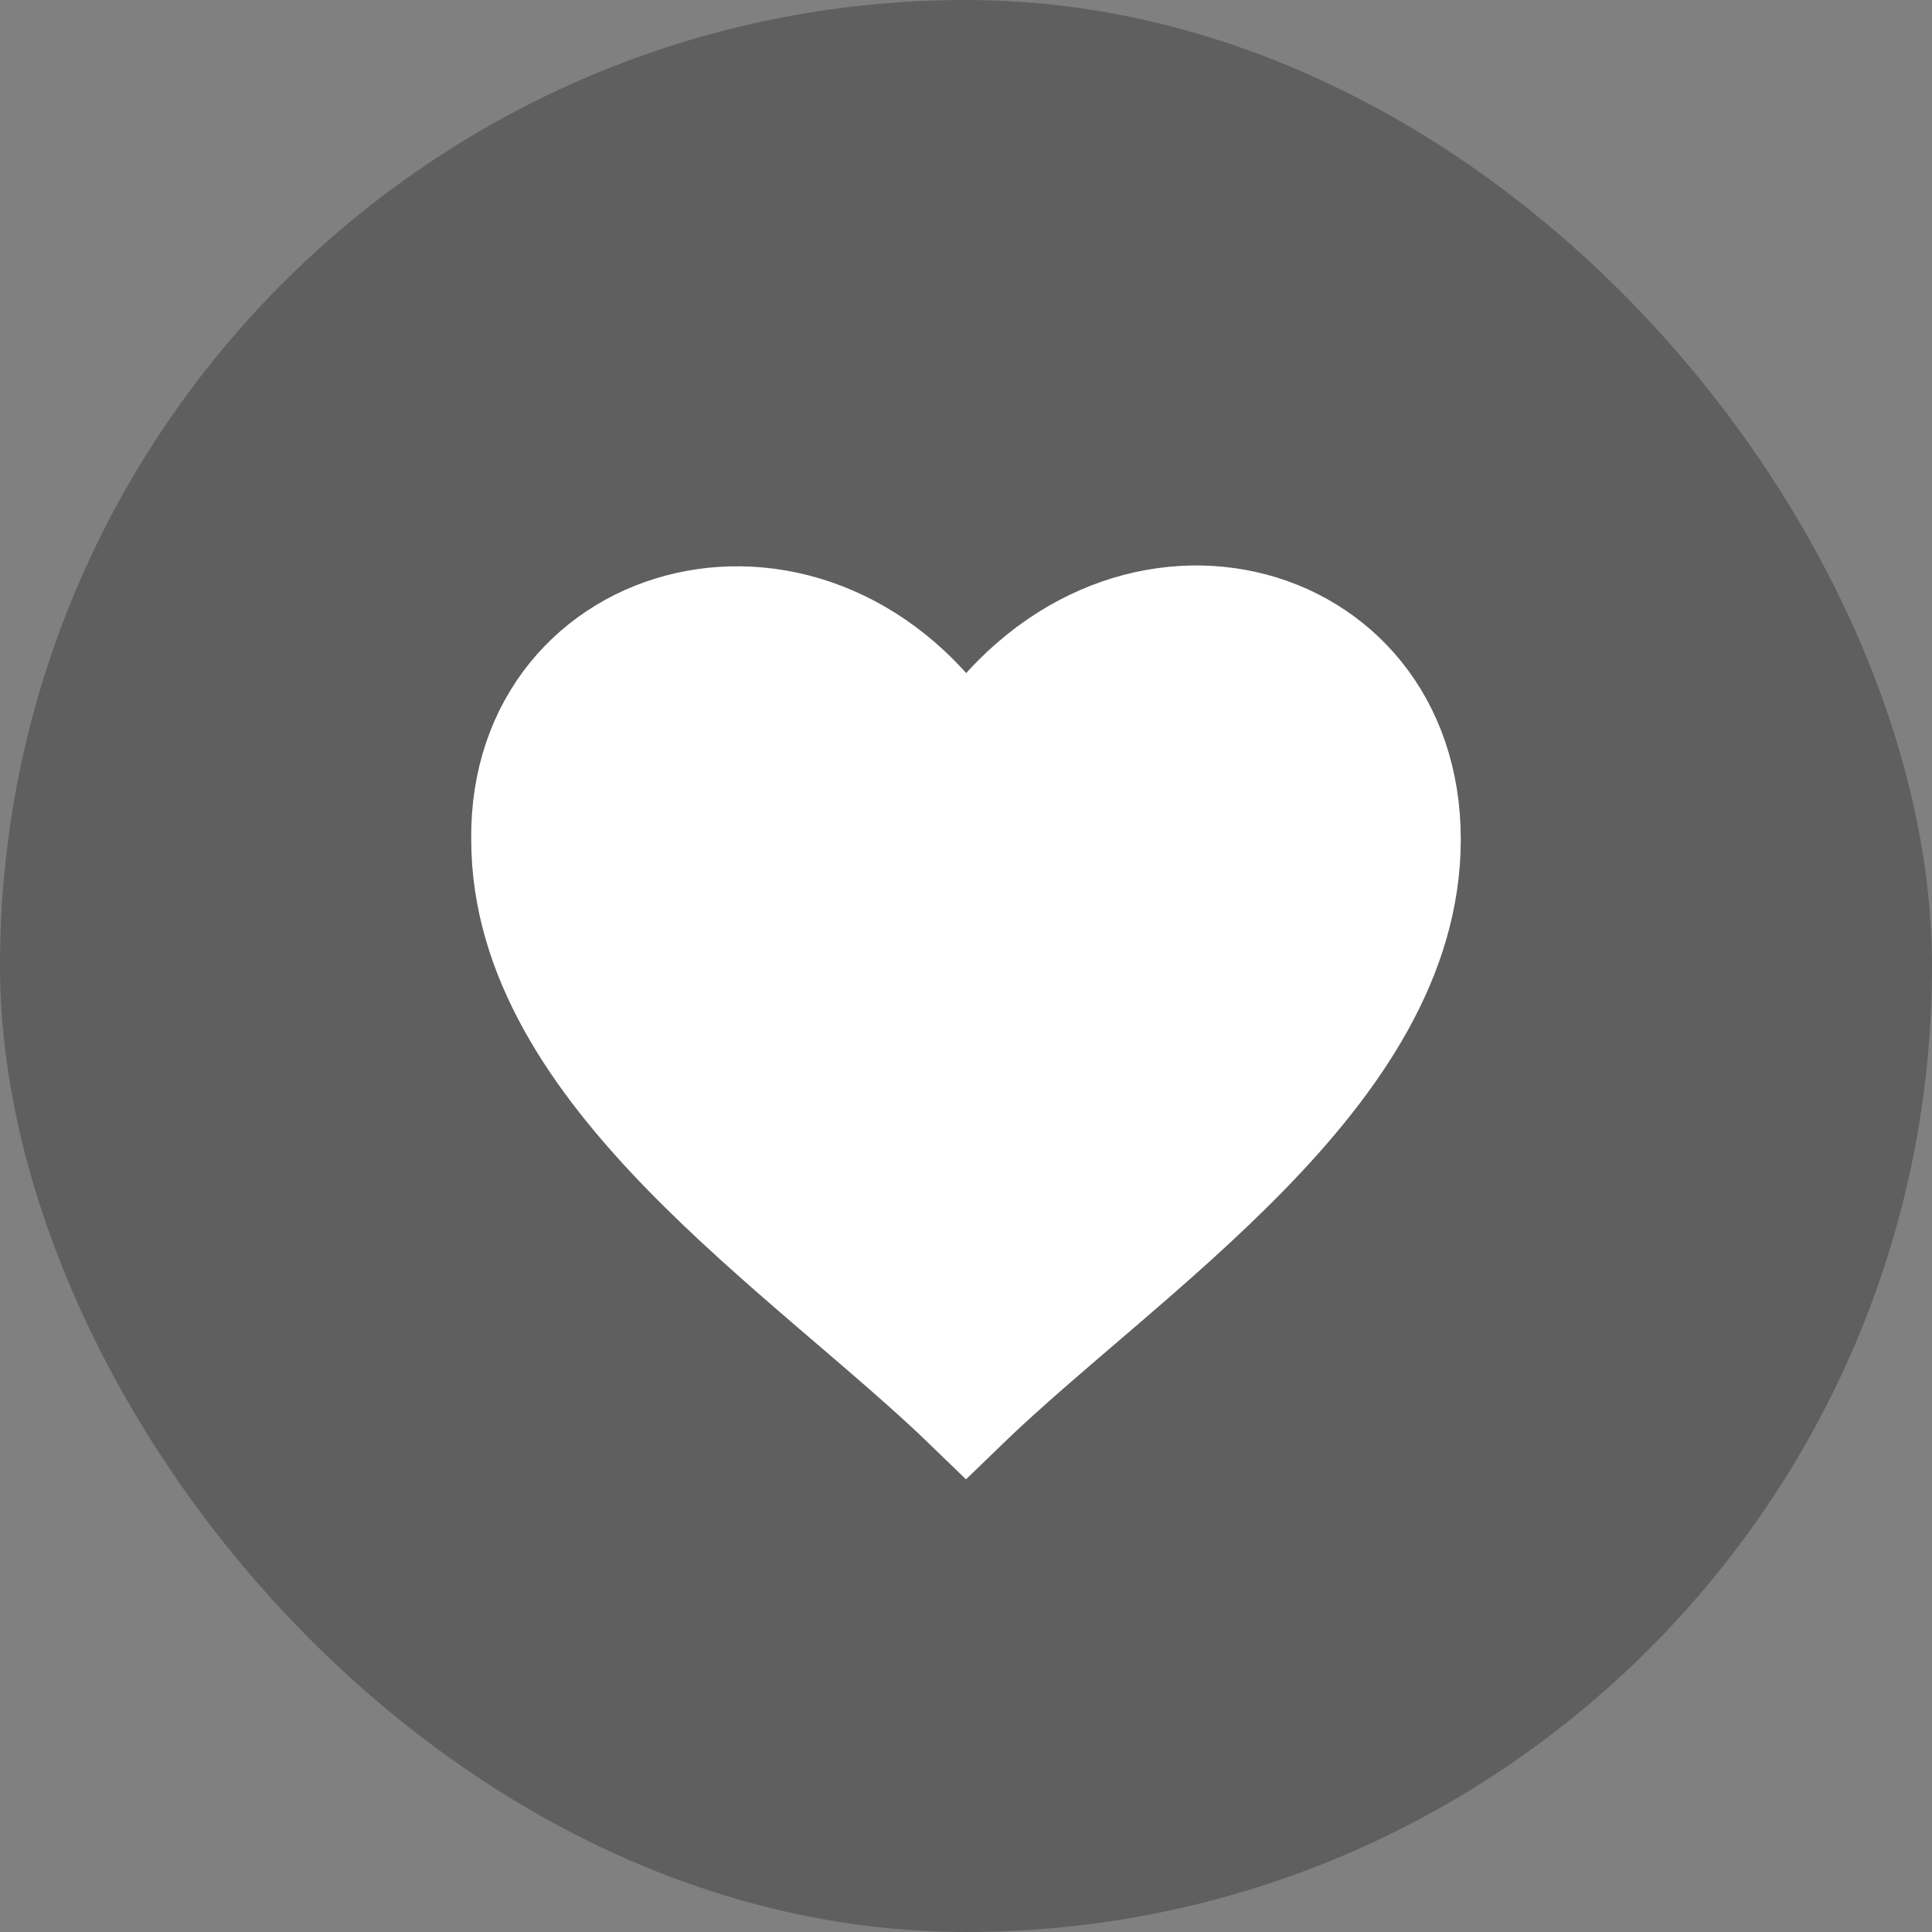
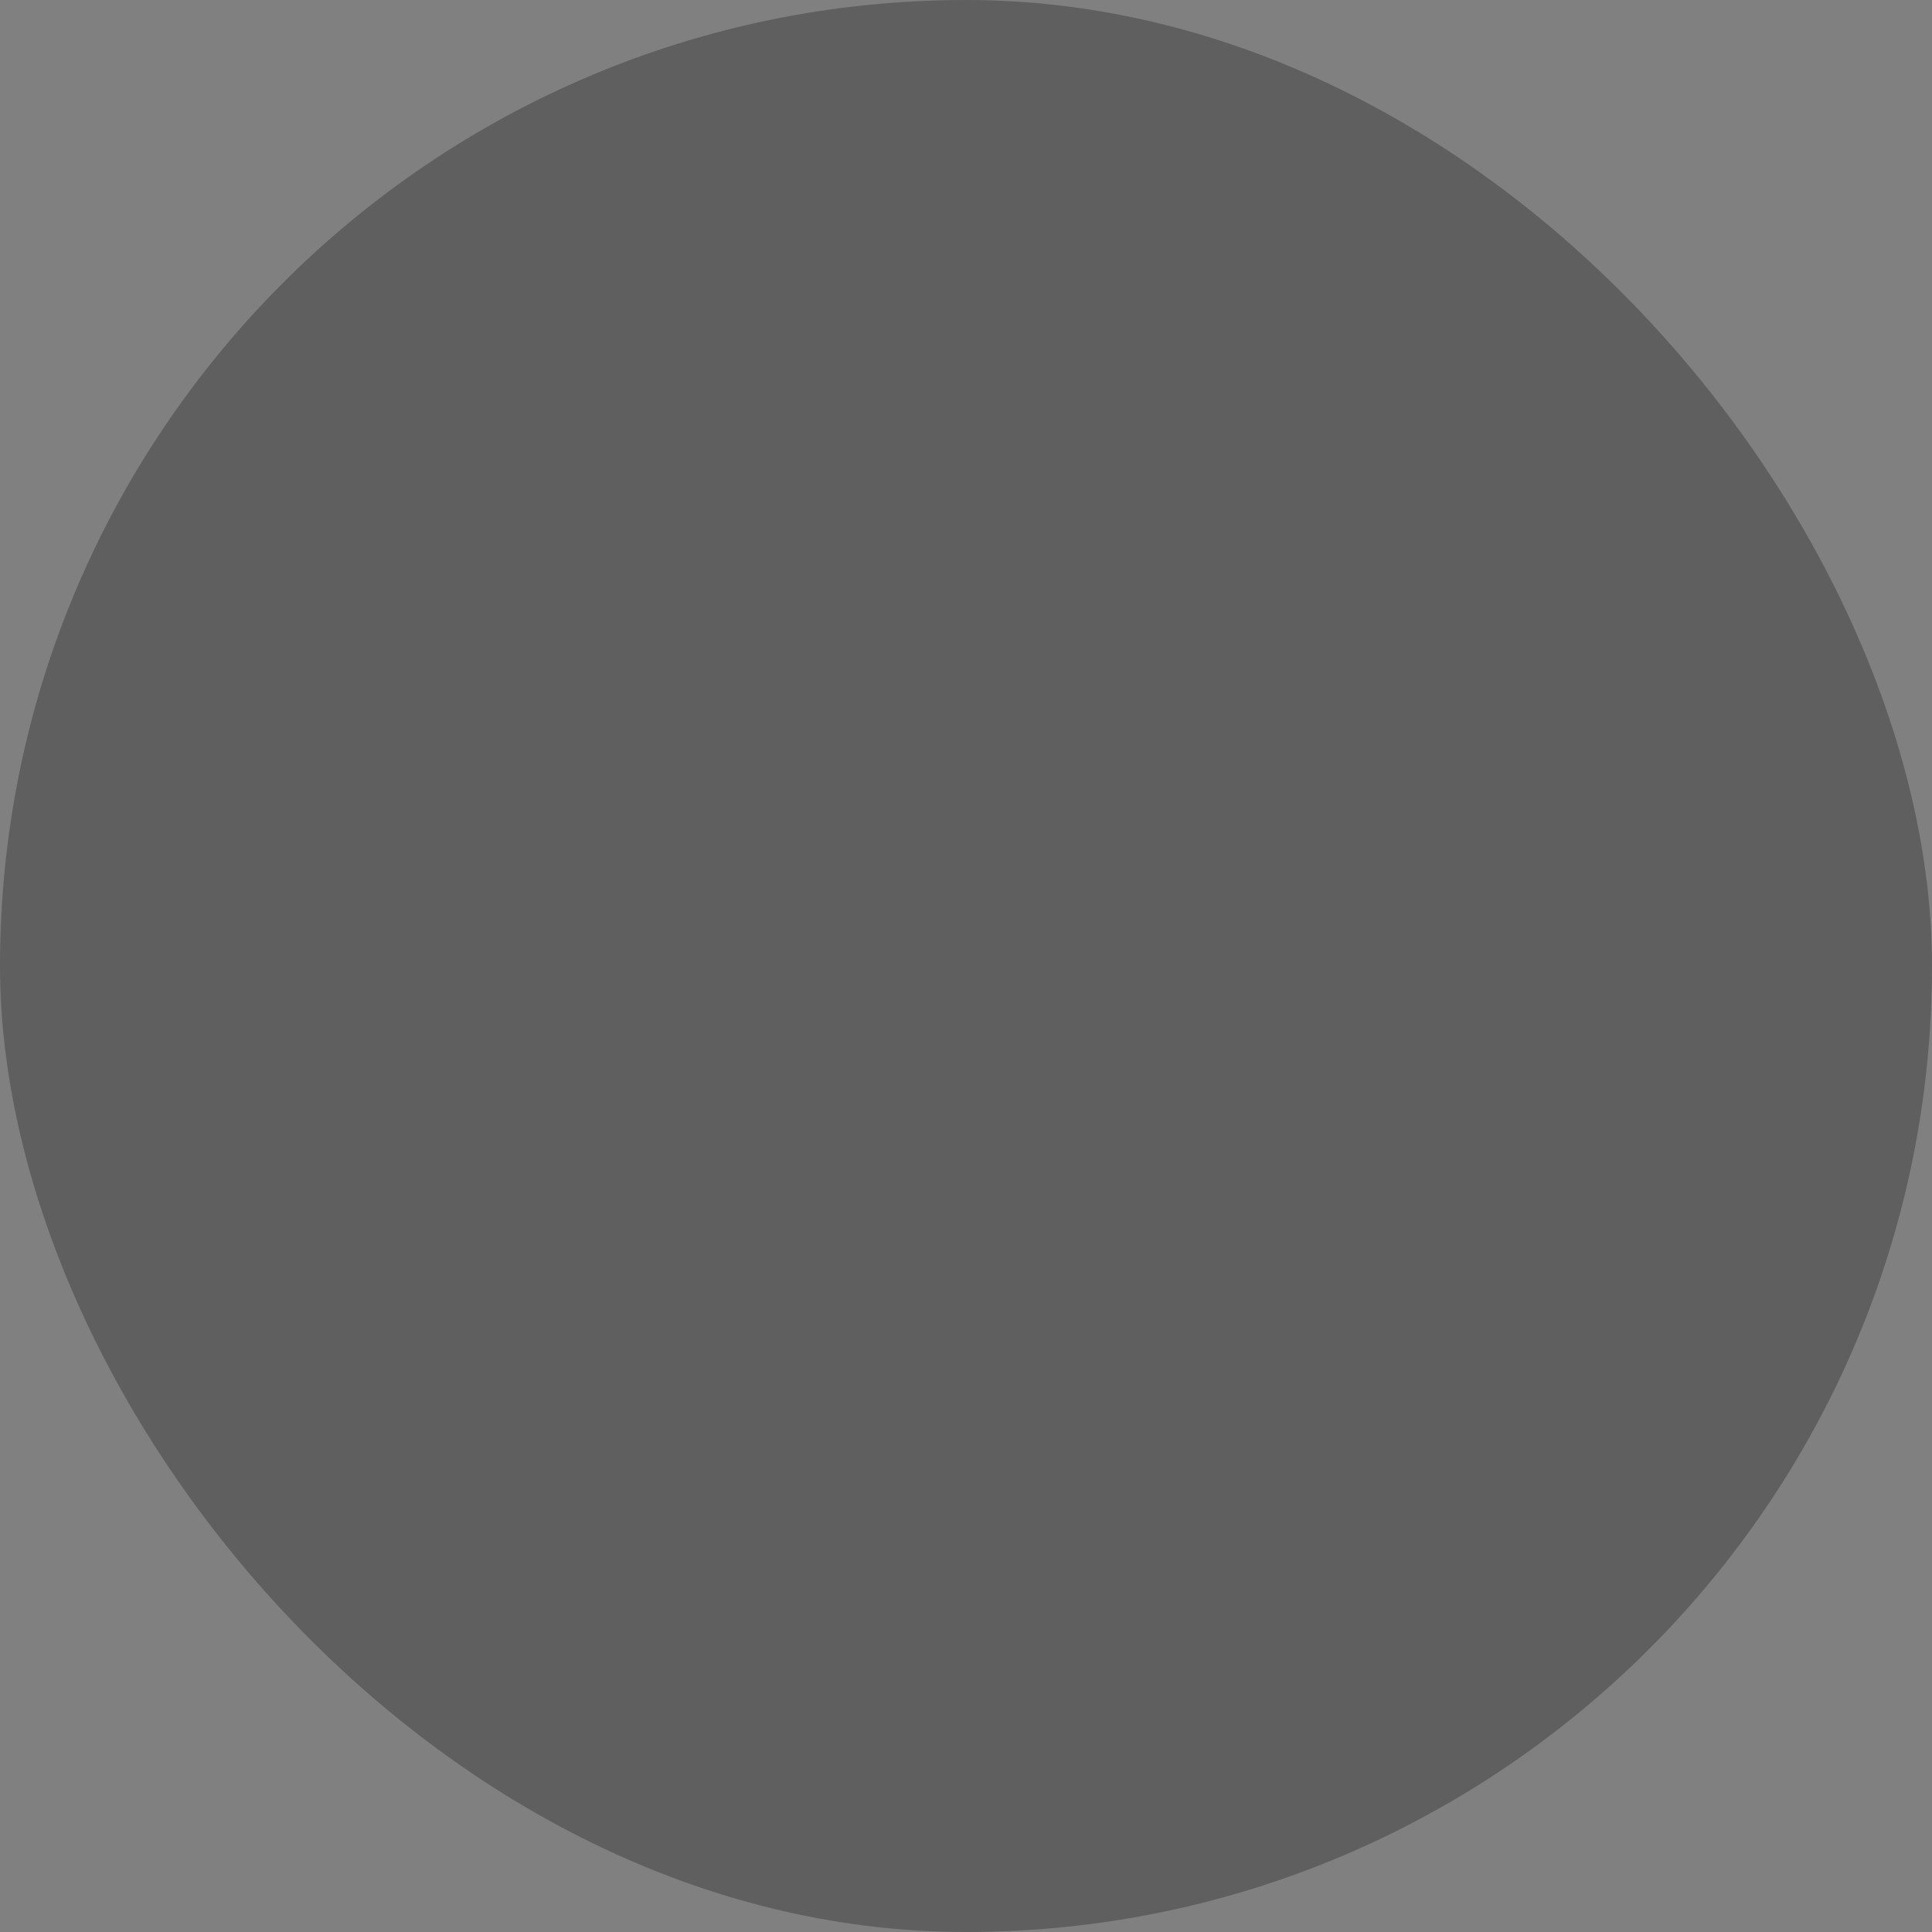
<svg xmlns="http://www.w3.org/2000/svg" width="41px" height="41px" viewBox="0 0 41 41" version="1.1">
  <rect x="0" y="0" width="41" height="41" fill="#808080" stroke="none" />
  <title>Group 3</title>
  <desc>Created with Sketch.</desc>
  <g id="Page-1" stroke="none" stroke-width="1" fill="none" fill-rule="evenodd">
    <g id="Multi-share-Copy-9" transform="translate(-486, -510)">
      <g id="Group-3-Copy-9" transform="translate(486, 510)">
        <g id="Group-3">
          <g id="Rectangle-Copy-3" fill="#000000" fill-opacity="0.254">
            <rect id="Rectangle-Copy-2" x="0" y="0" width="41" height="41" rx="20.5" />
          </g>
-           <path d="M20.5,15.927 C23.667,11.039 30,12.688 30,17.811 C30,22.875 23.96,26.644 20.5,30 C17.04,26.644 11,22.875 11,17.811 C10.942,12.747 17.392,11.039 20.5,15.927 Z" id="Path-Copy" stroke="#FFFFFF" stroke-width="2" fill="#FFFFFF" fill-rule="nonzero" />
        </g>
      </g>
    </g>
  </g>
</svg>